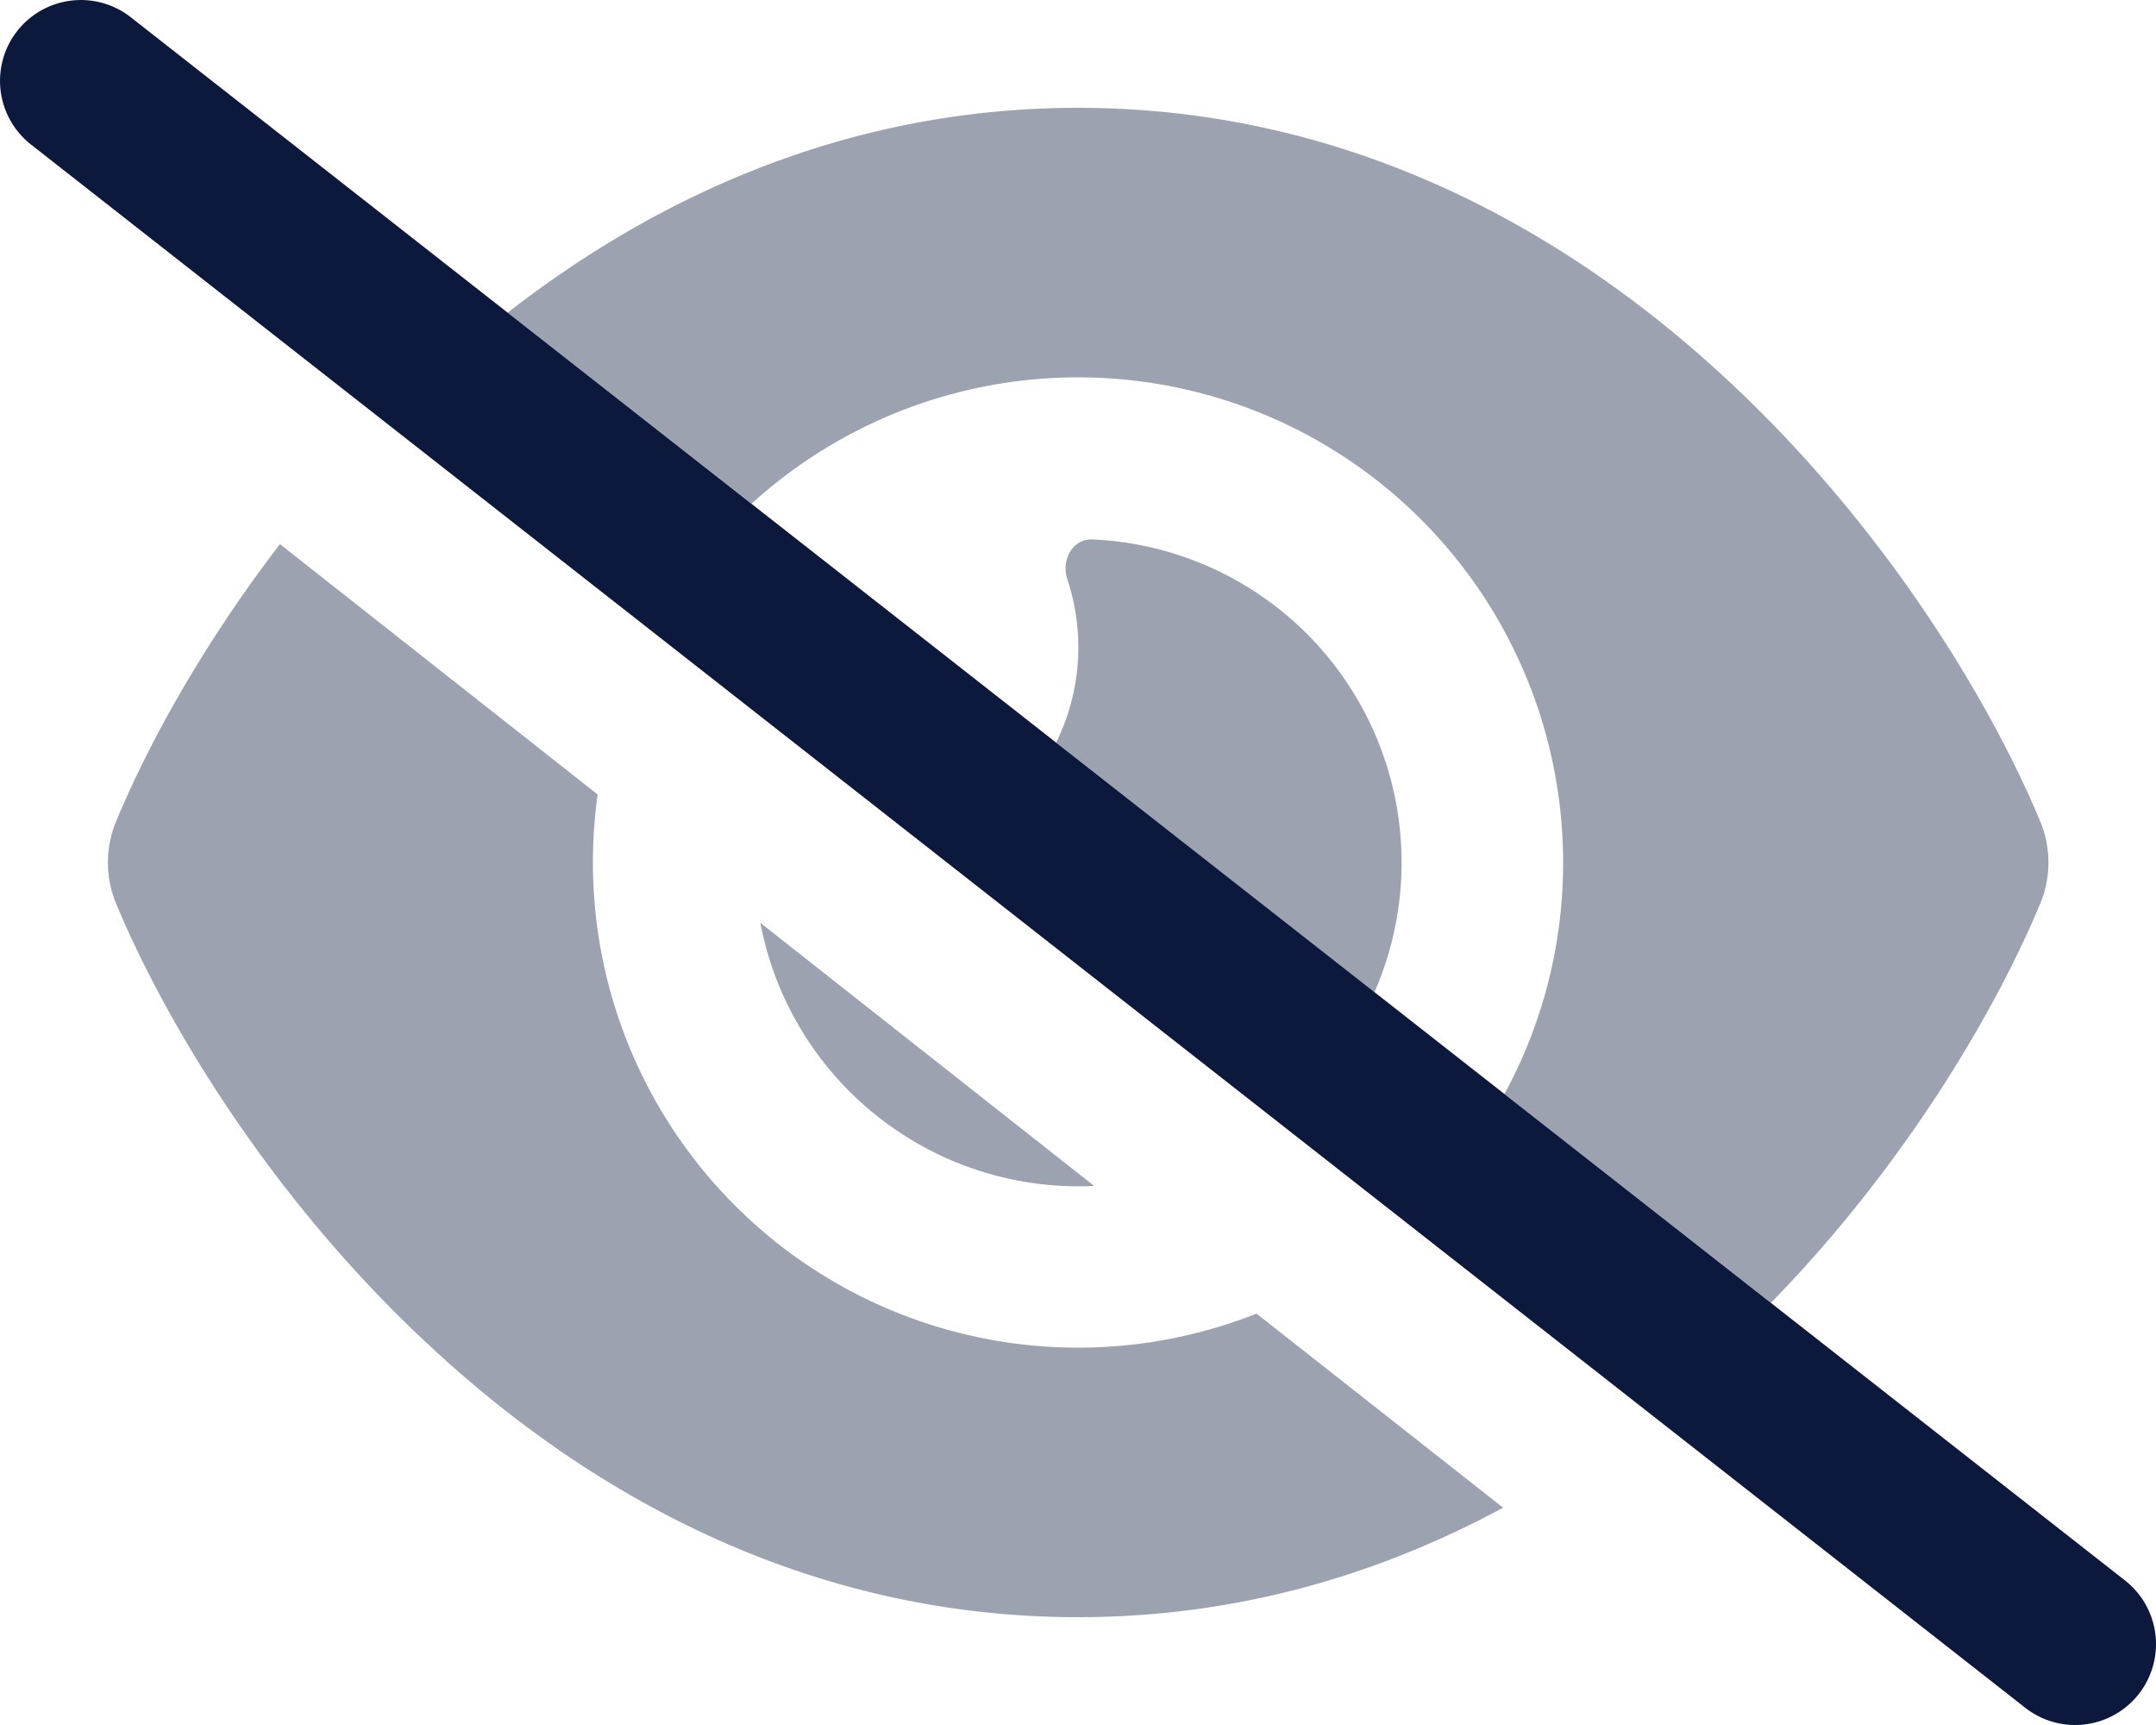
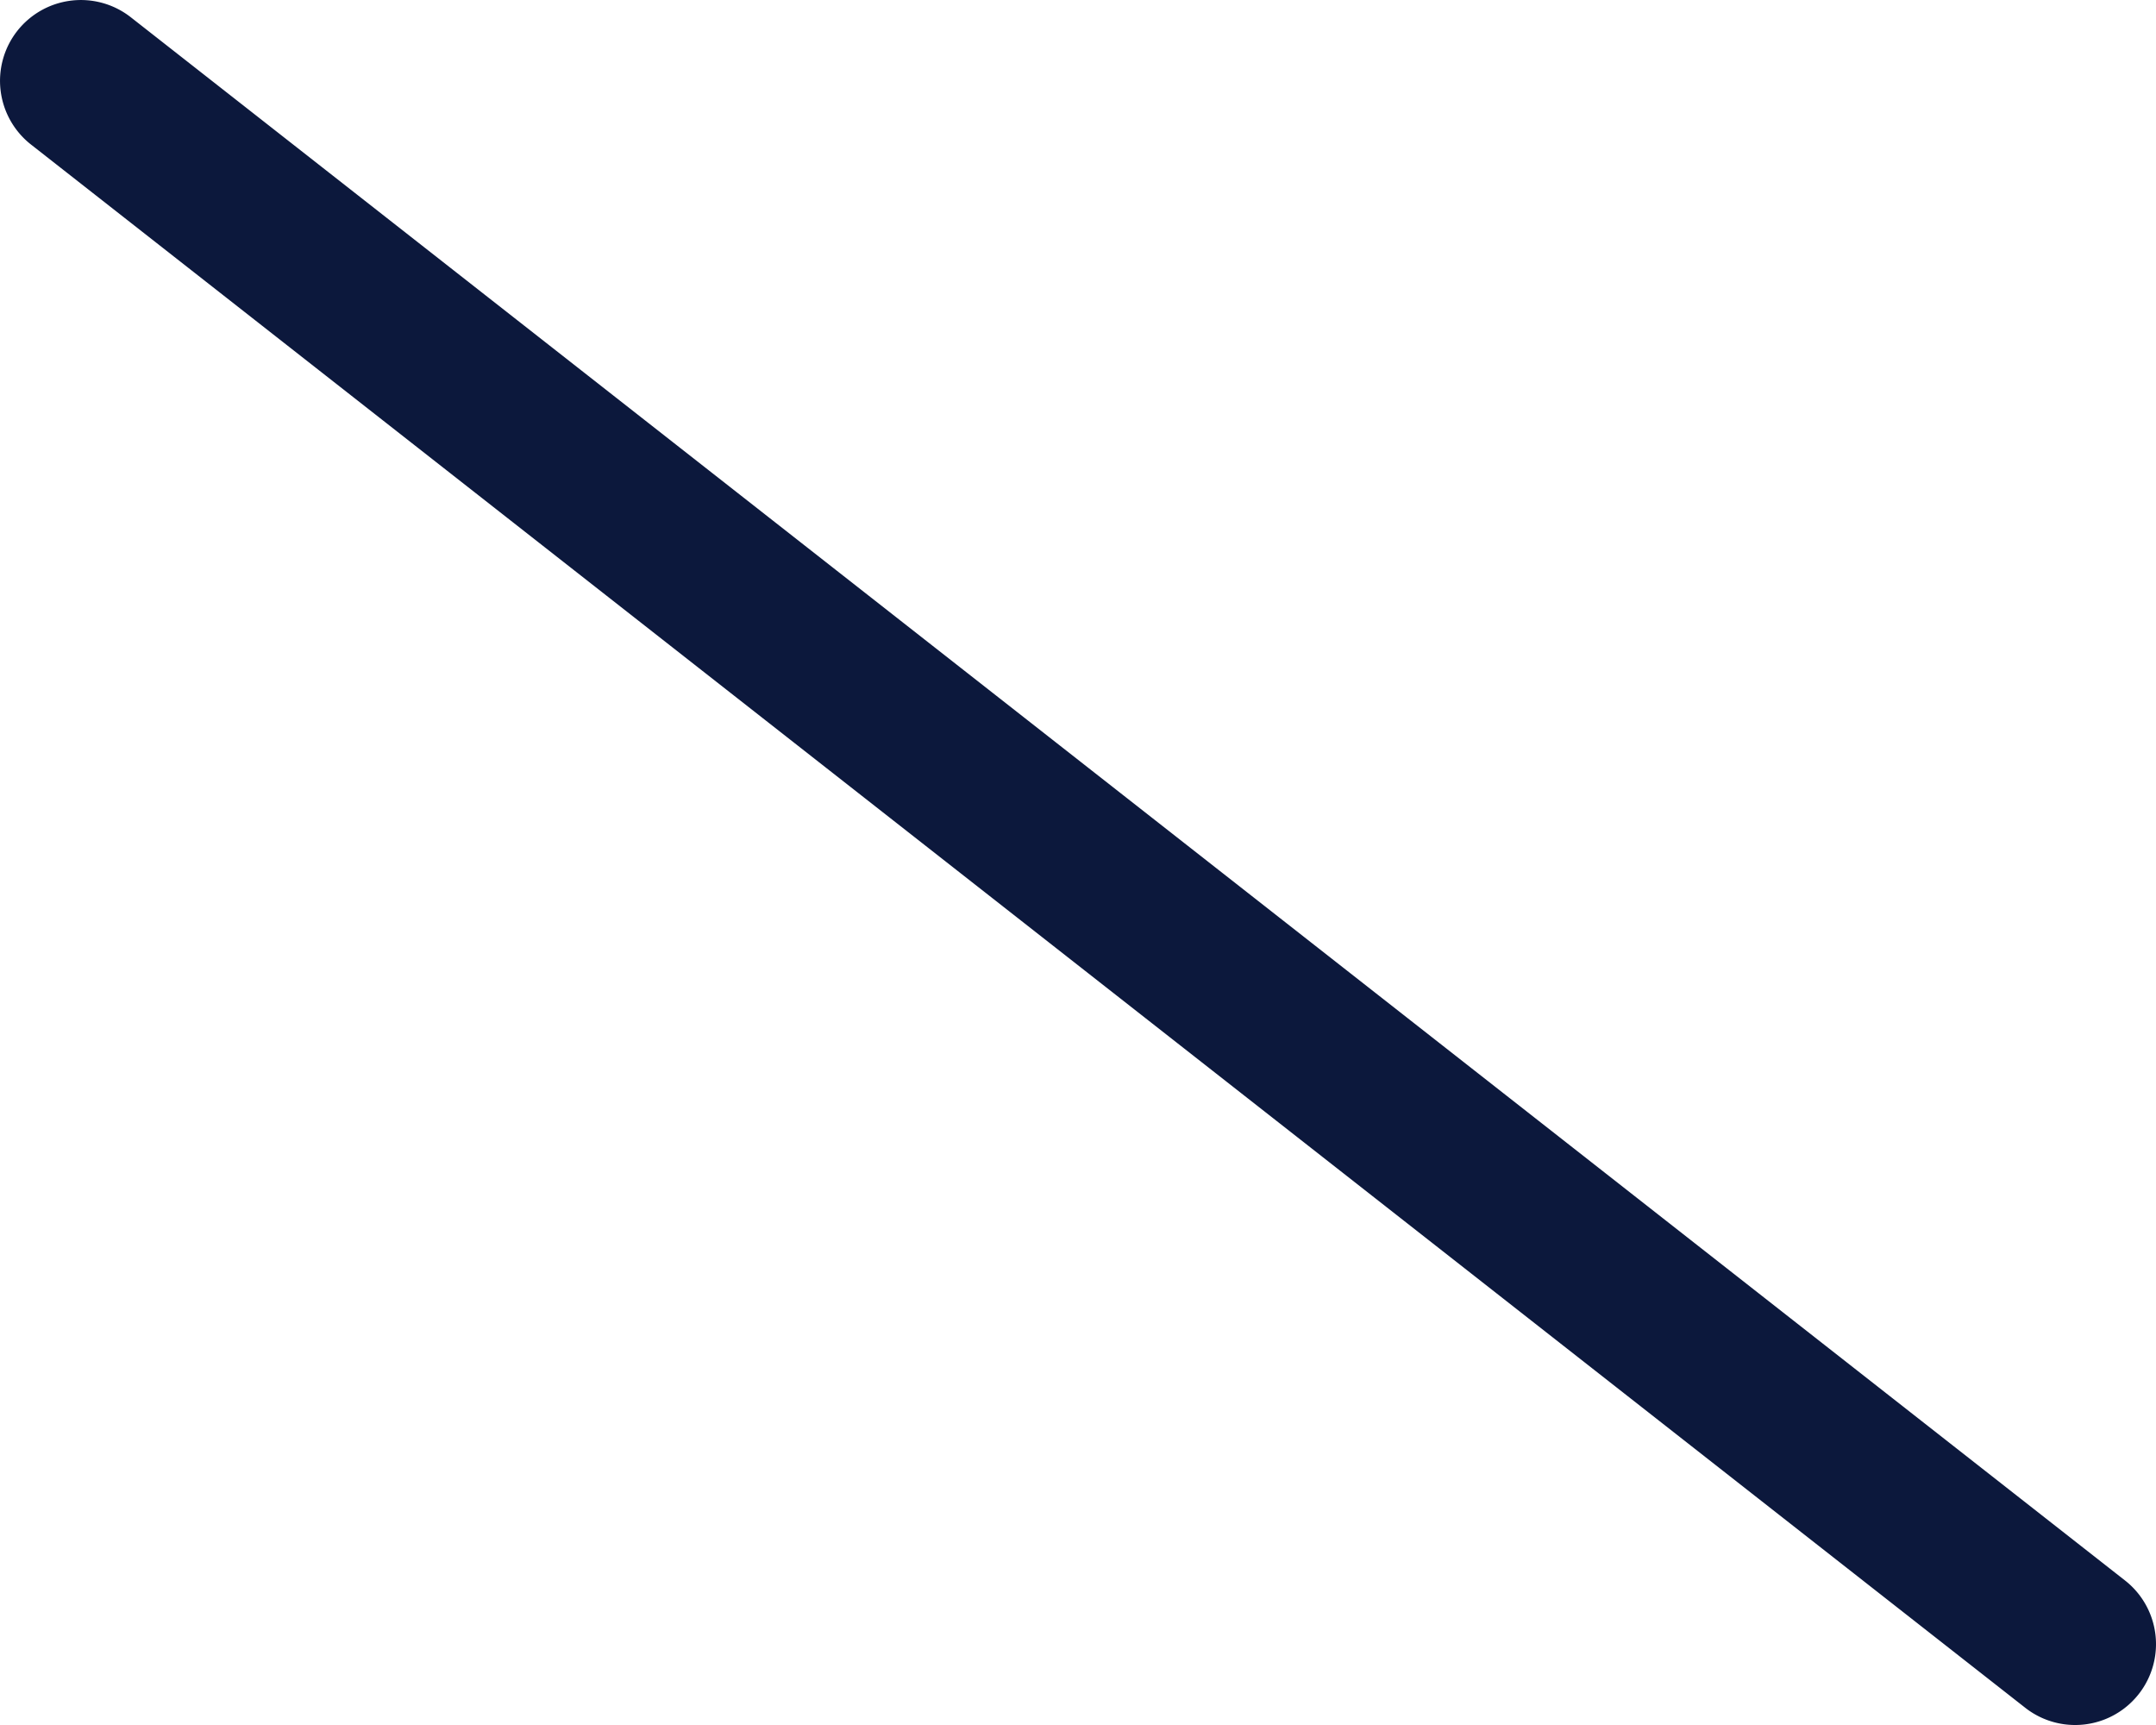
<svg xmlns="http://www.w3.org/2000/svg" width="640.011" height="512.011" viewBox="0 0 640.011 512.011">
  <g fill="#0c183c">
    <path d="M5.106 9.206a24.023 24.023 0 0133.7-4.1l592 464a24.005 24.005 0 01-29.6 37.8l-592-464a24.023 24.023 0 01-4.1-33.7z" />
-     <path d="M373.006 389.906a144.017 144.017 0 01-197-133.9 148.941 148.941 0 011.4-20.2l-94.3-74.3c-22.8 29.7-39.1 59.3-48.6 82.2a31.8 31.8 0 000 24.6c14.9 35.7 46.2 87.7 93 131.1 47 43.8 111.7 80.6 192.5 80.6 47.8 0 89.9-12.9 126.2-32.5zm-147.3-116.1c.4 2.4 1 4.7 1.6 7.1a96.147 96.147 0 0097.5 71.1l-99.1-78.1zm87.7-53.5l94.6 74.2a95.989 95.989 0 00-83.8-134.4c-5.8-.2-9.2 6.1-7.4 11.7a64.923 64.923 0 013.3 20.3 63.7 63.7 0 01-6.6 28.3zm150.6 35.7a143.283 143.283 0 01-17.4 68.7l79.1 62c39.6-40.6 66.4-86.1 79.9-118.4a31.8 31.8 0 000-24.6c-14.9-35.7-46.2-87.7-93-131.1-47.1-43.8-111.8-80.6-192.6-80.6-68.2 0-125 26.3-169.3 60.8l72.4 56.7a143.985 143.985 0 01240.9 106.5z" opacity=".4" />
  </g>
</svg>